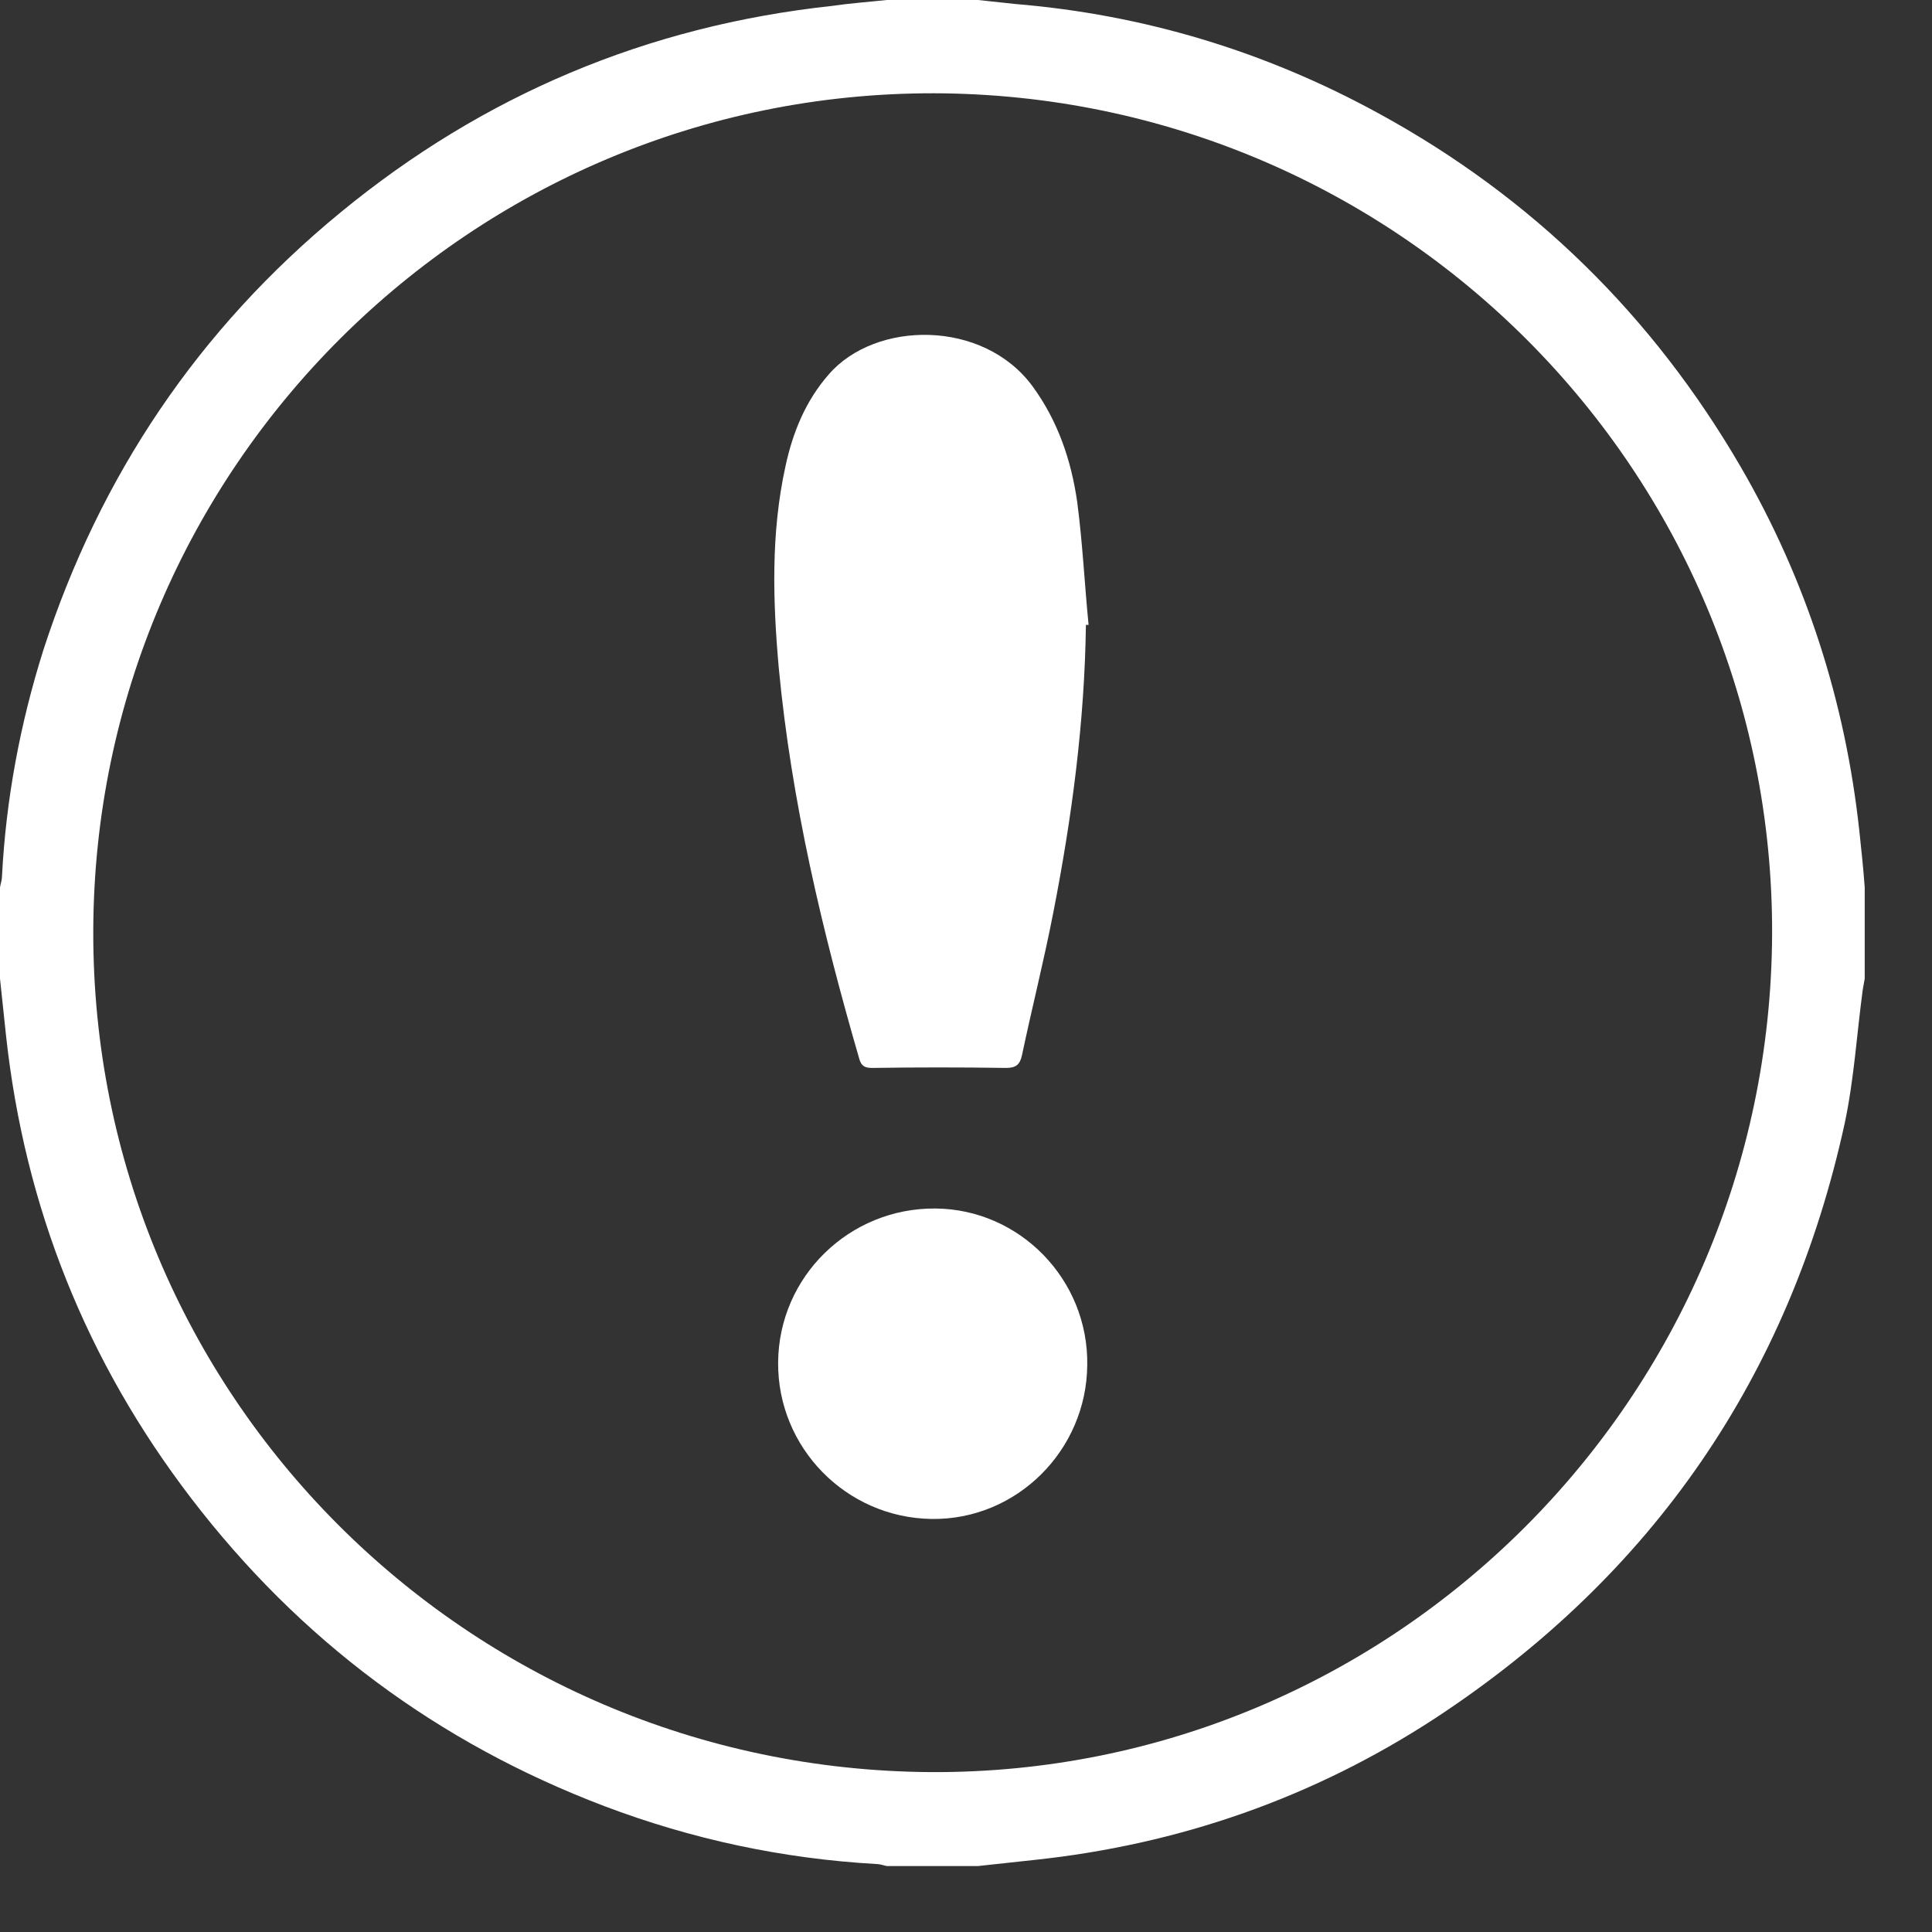
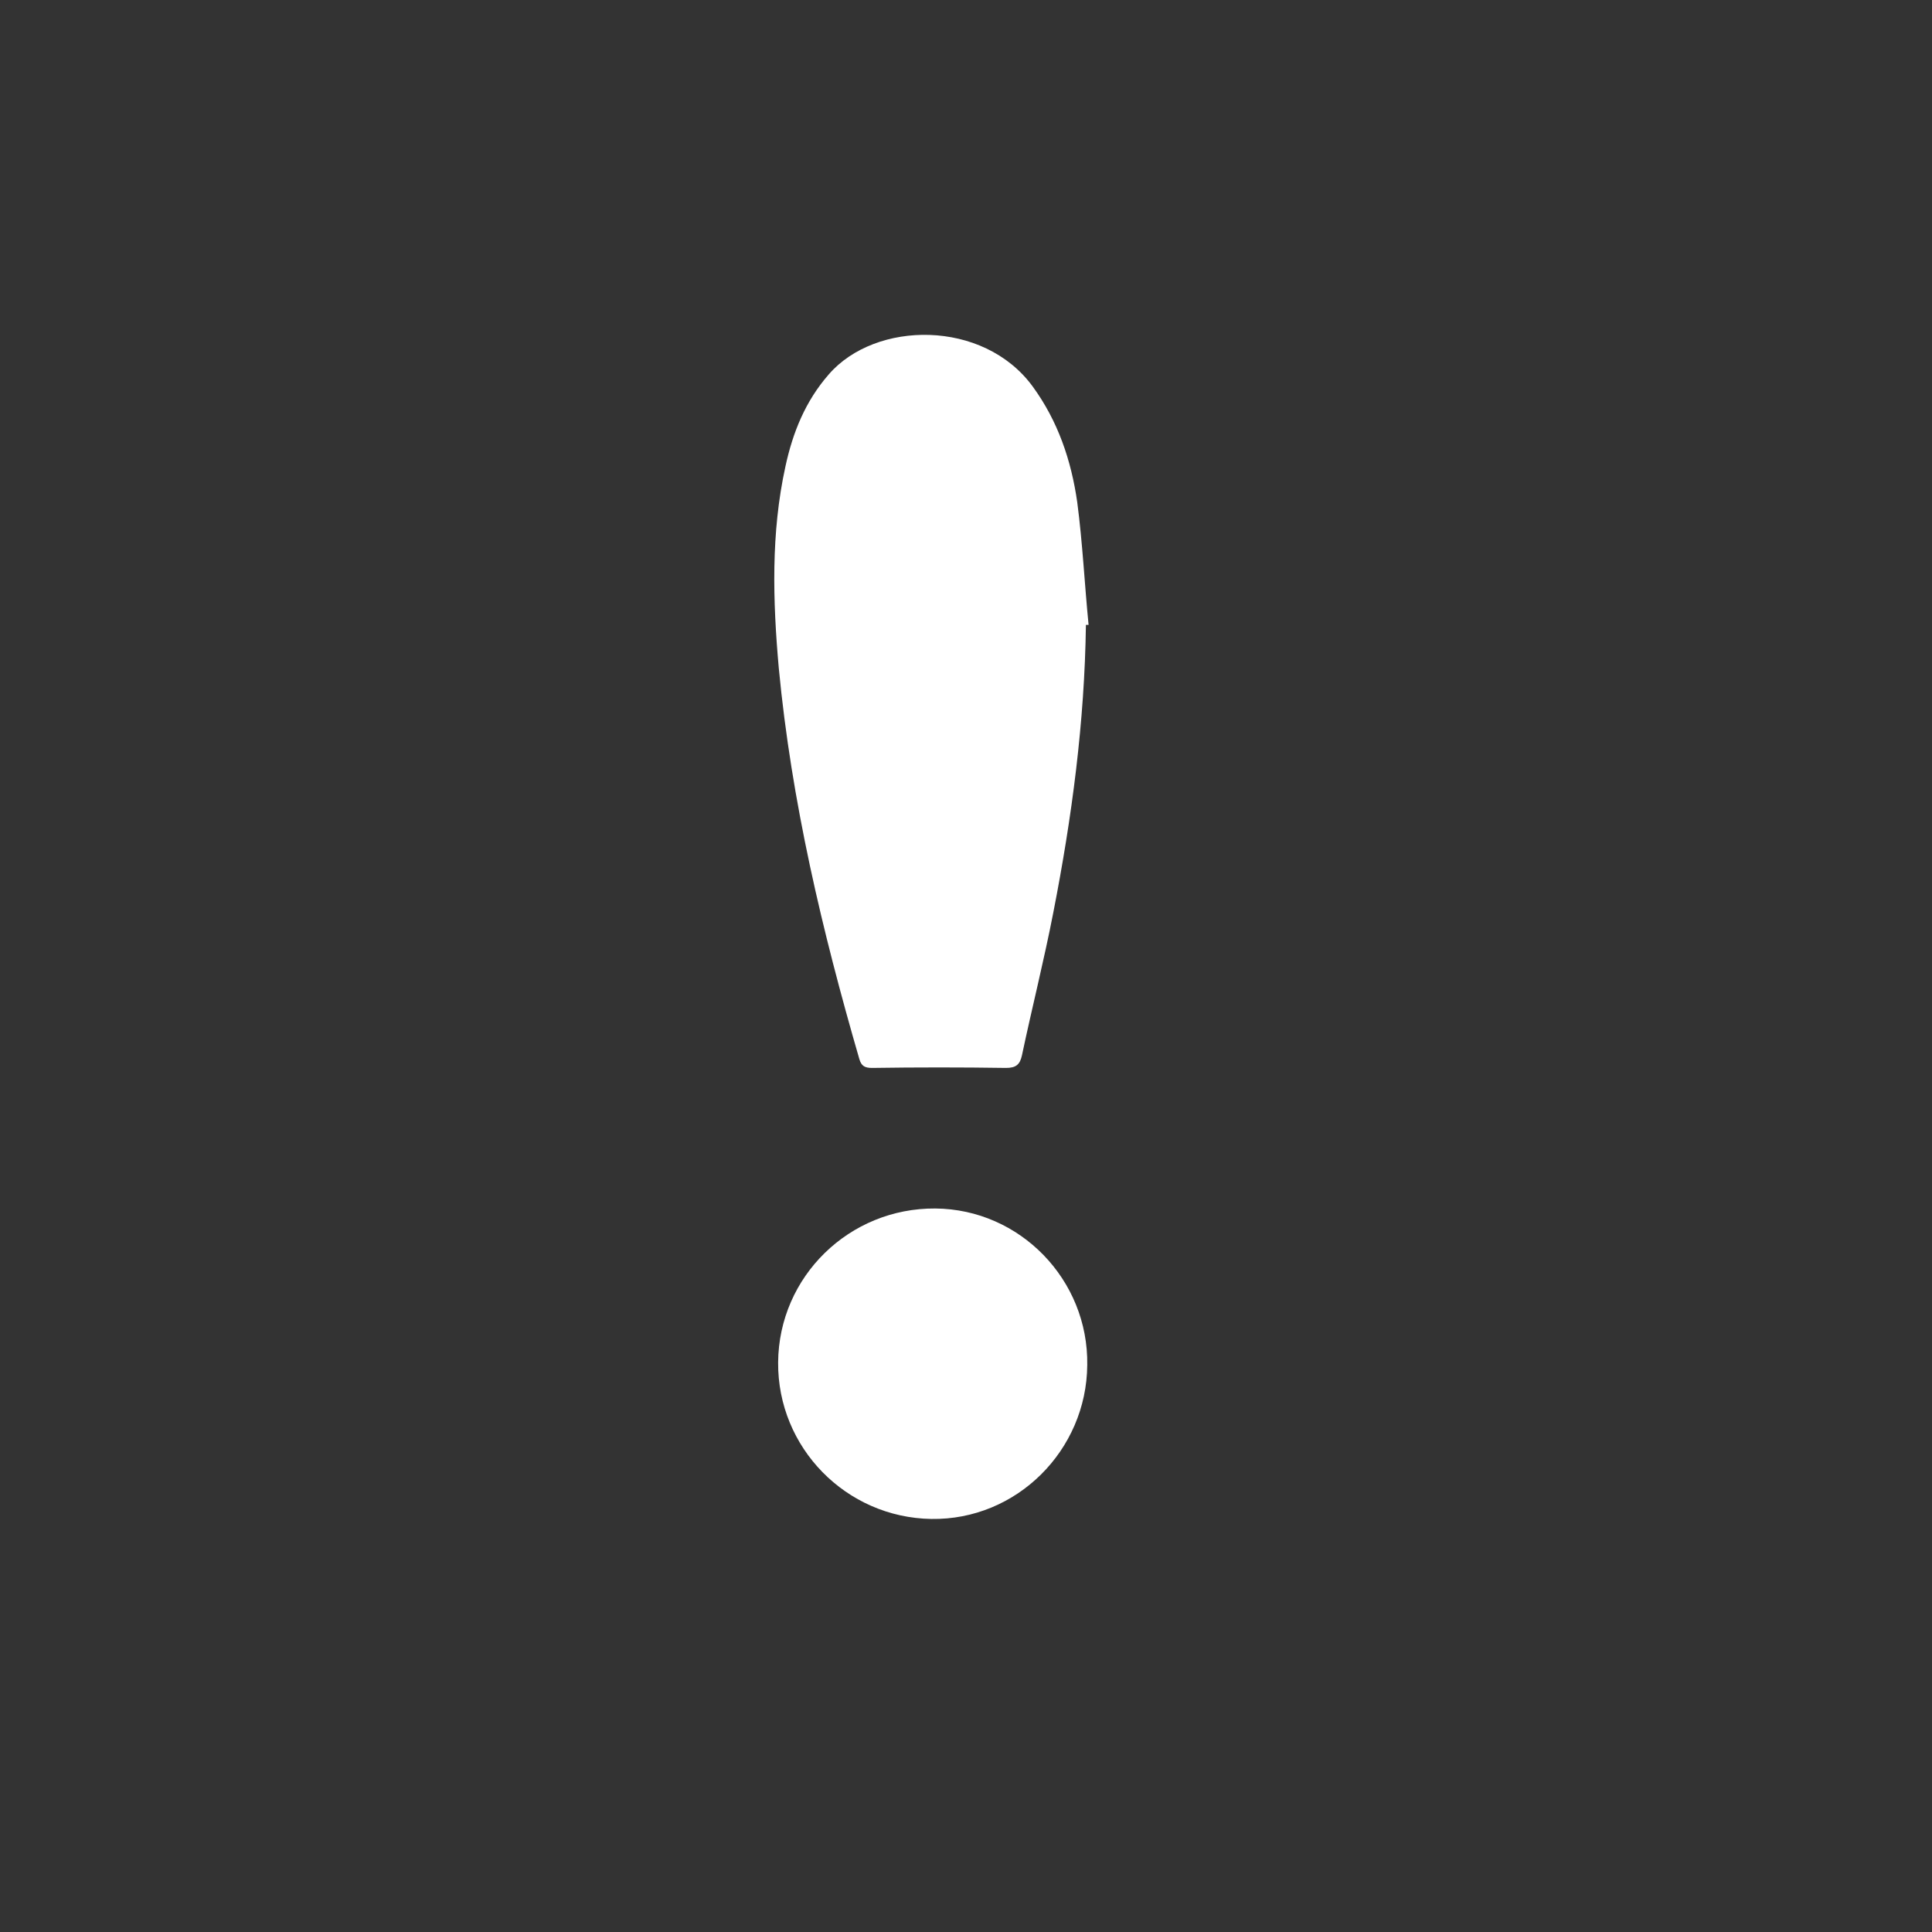
<svg xmlns="http://www.w3.org/2000/svg" version="1.1" id="Layer_1" x="0px" y="0px" viewBox="0 0 29 29" style="enable-background:new 0 0 29 29;" xml:space="preserve">
  <rect x="0" y="0" width="29" height="29" fill="#333333" stroke="none" />
  <style type="text/css">
	.st0{fill:#FFFFFF;}
</style>
-   <path class="st0" d="M27.91,12.48c-0.21-1.95-0.8-3.78-1.78-5.47C24.81,4.74,23,2.96,20.69,1.7c-1.7-0.93-3.52-1.48-5.45-1.64  C15.05,0.04,14.87,0.02,14.68,0c-0.46,0-0.91,0-1.37,0c-0.28,0.03-0.56,0.05-0.83,0.09c-2.77,0.3-5.23,1.34-7.37,3.1  C2.98,4.94,1.5,7.14,0.65,9.76C0.3,10.87,0.09,12,0.03,13.15c0,0.06-0.02,0.11-0.03,0.17c0,0.46,0,0.91,0,1.37  c0.03,0.28,0.06,0.57,0.09,0.85c0.28,2.58,1.21,4.9,2.78,6.95c1.63,2.13,3.7,3.67,6.2,4.62c1.32,0.5,2.68,0.79,4.09,0.87  c0.05,0,0.1,0.02,0.15,0.03c0.46,0,0.91,0,1.37,0c0.28-0.03,0.56-0.06,0.83-0.09c2.19-0.23,4.22-0.94,6.05-2.14  c3.25-2.14,5.3-5.12,6.13-8.92c0.14-0.66,0.18-1.33,0.27-2c0.01-0.06,0.02-0.11,0.03-0.17c0-0.46,0-0.91,0-1.37  C27.97,13.04,27.94,12.76,27.91,12.48z M13.98,26.6C7,26.56,1.38,20.92,1.4,13.97C1.42,7.02,7.08,1.39,14.02,1.4  c6.97,0.02,12.6,5.67,12.58,12.62C26.57,20.99,20.91,26.63,13.98,26.6z" />
  <path class="st0" d="M15.5,5.8c-0.74-1.01-2.36-0.99-3.06-0.18c-0.35,0.4-0.54,0.87-0.65,1.38c-0.22,1-0.19,2.02-0.1,3.03  c0.19,2,0.65,3.94,1.21,5.87c0.03,0.1,0.08,0.13,0.19,0.13c0.67-0.01,1.34-0.01,2.01,0c0.15,0,0.21-0.05,0.24-0.19  c0.15-0.71,0.33-1.42,0.47-2.14c0.28-1.43,0.47-2.86,0.49-4.32c0.01,0,0.03,0,0.04,0c-0.06-0.61-0.09-1.23-0.17-1.84  C16.08,6.91,15.88,6.32,15.5,5.8z" />
  <path class="st0" d="M14.04,18.14c-1.29-0.01-2.35,1.02-2.36,2.31c-0.01,1.28,1.02,2.33,2.3,2.35c1.28,0.02,2.33-1.03,2.34-2.31  C16.34,19.21,15.31,18.15,14.04,18.14z" />
</svg>